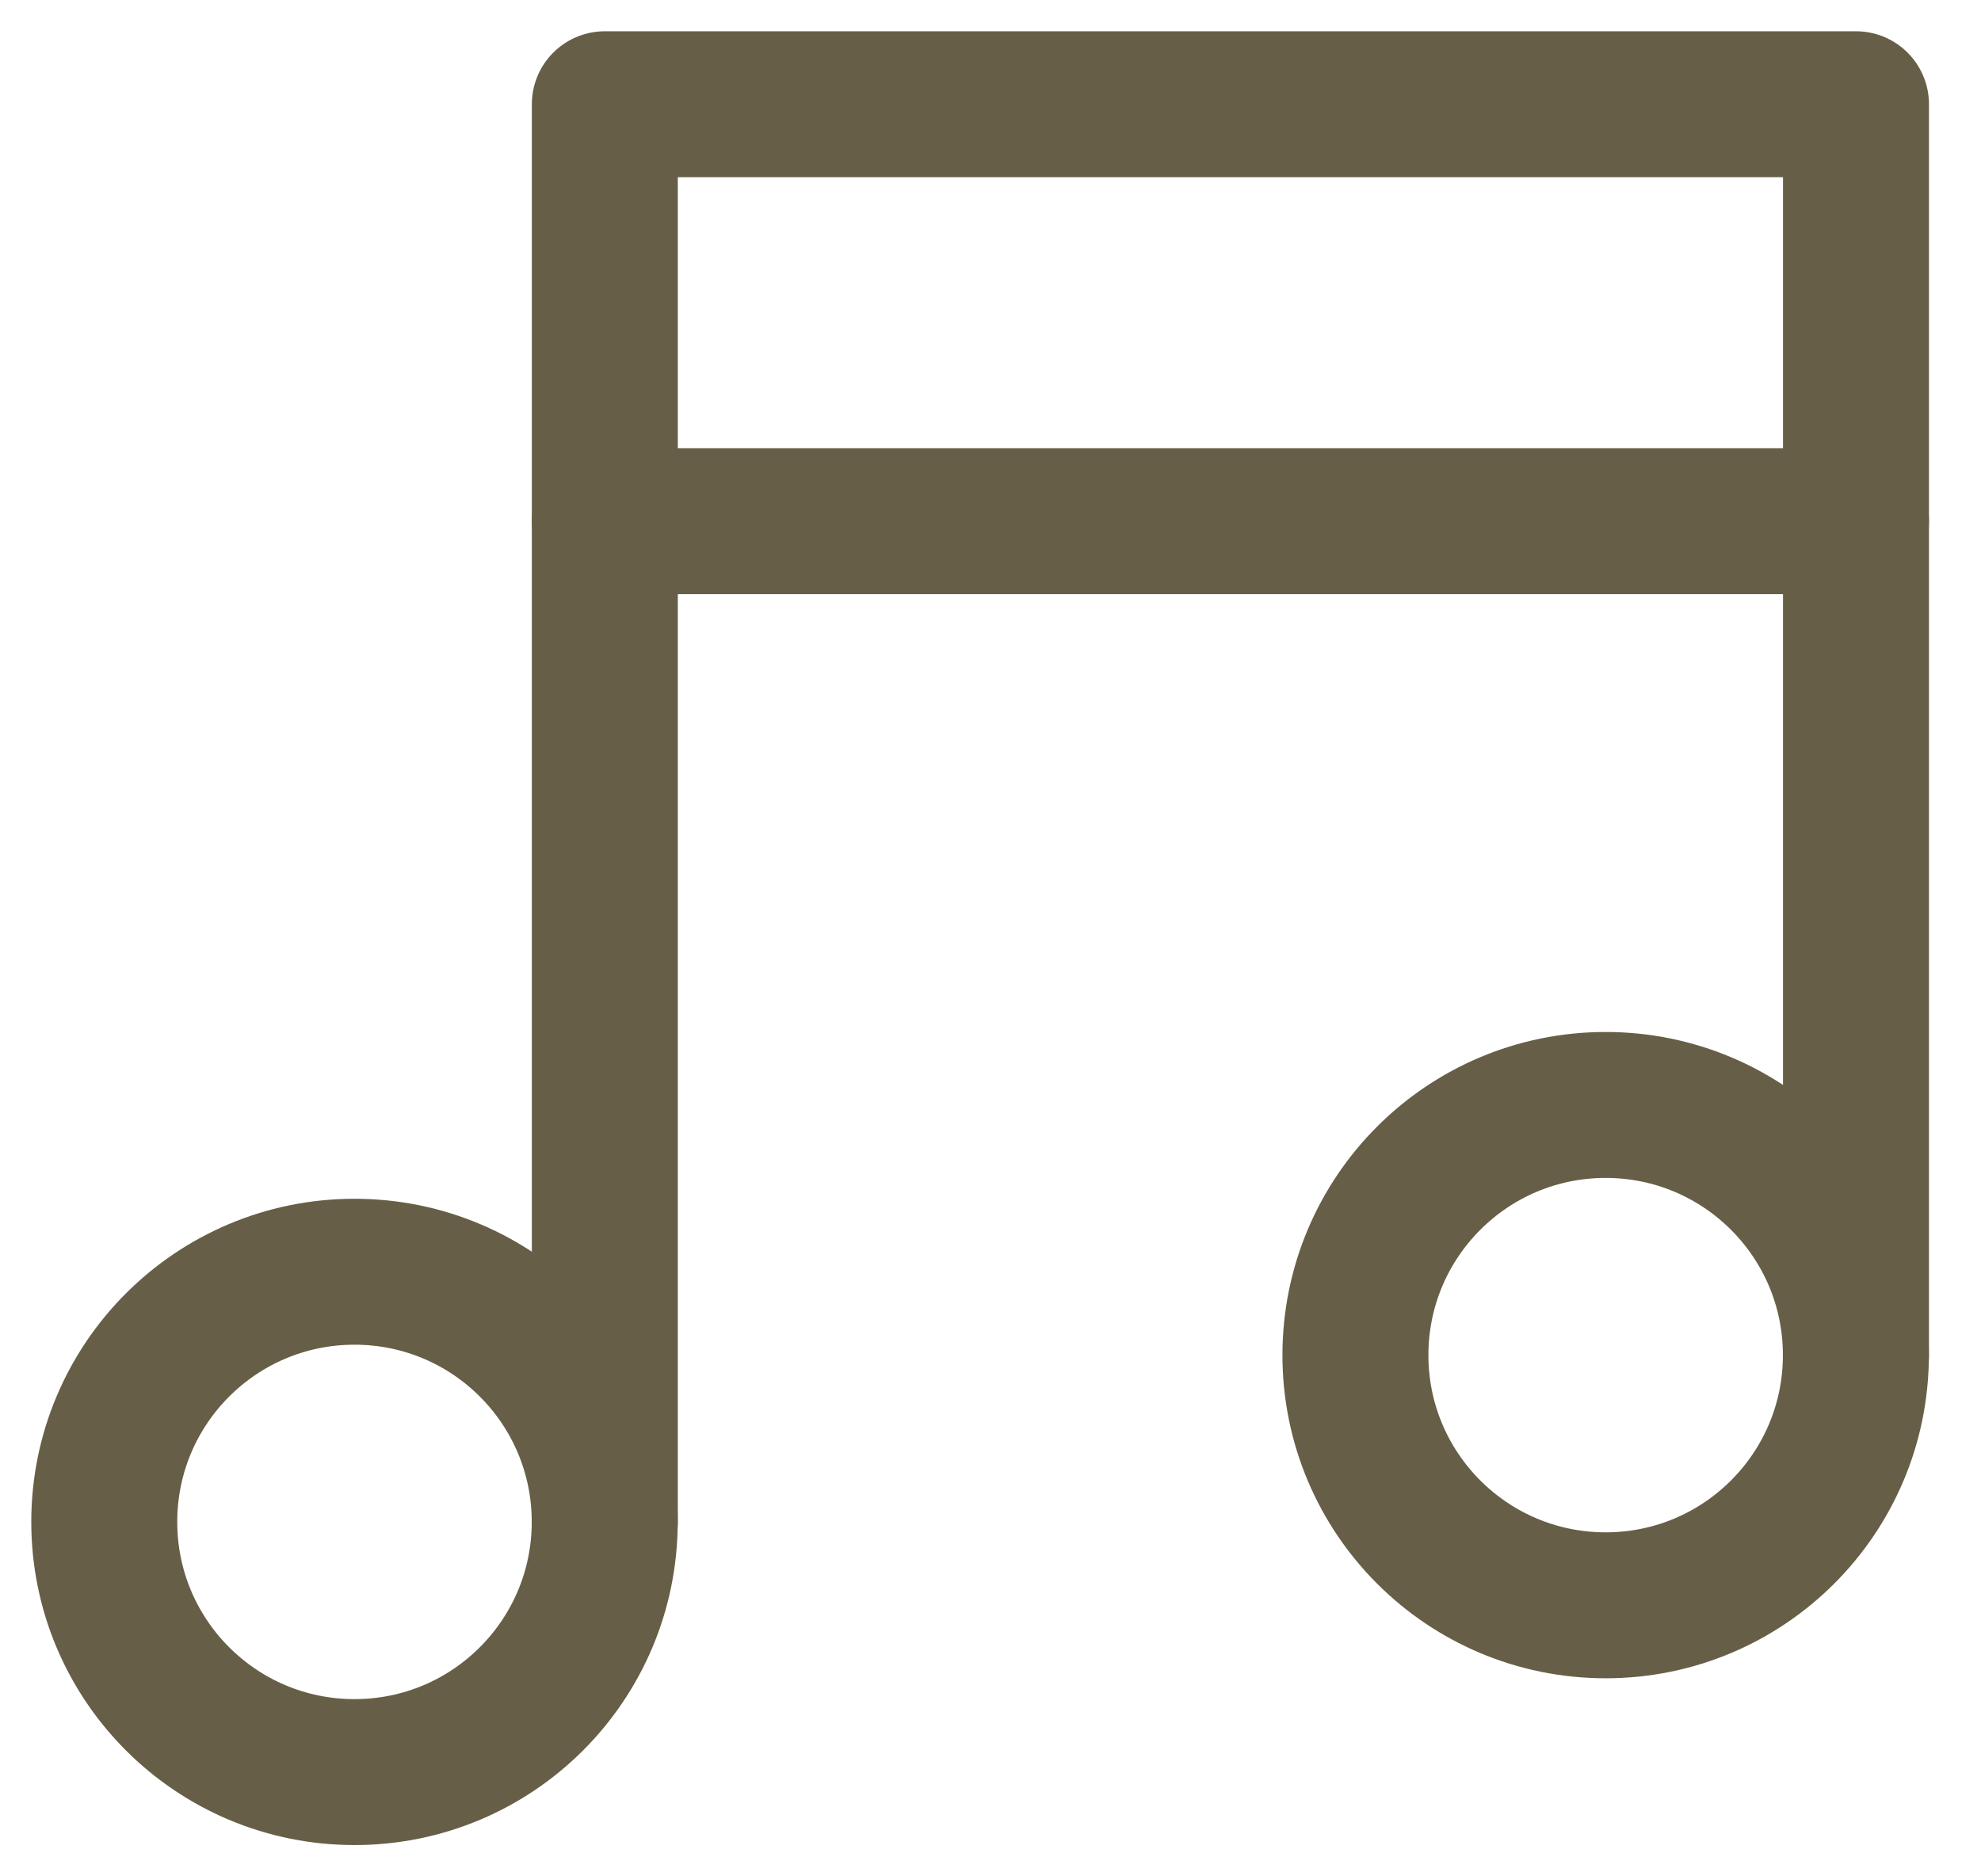
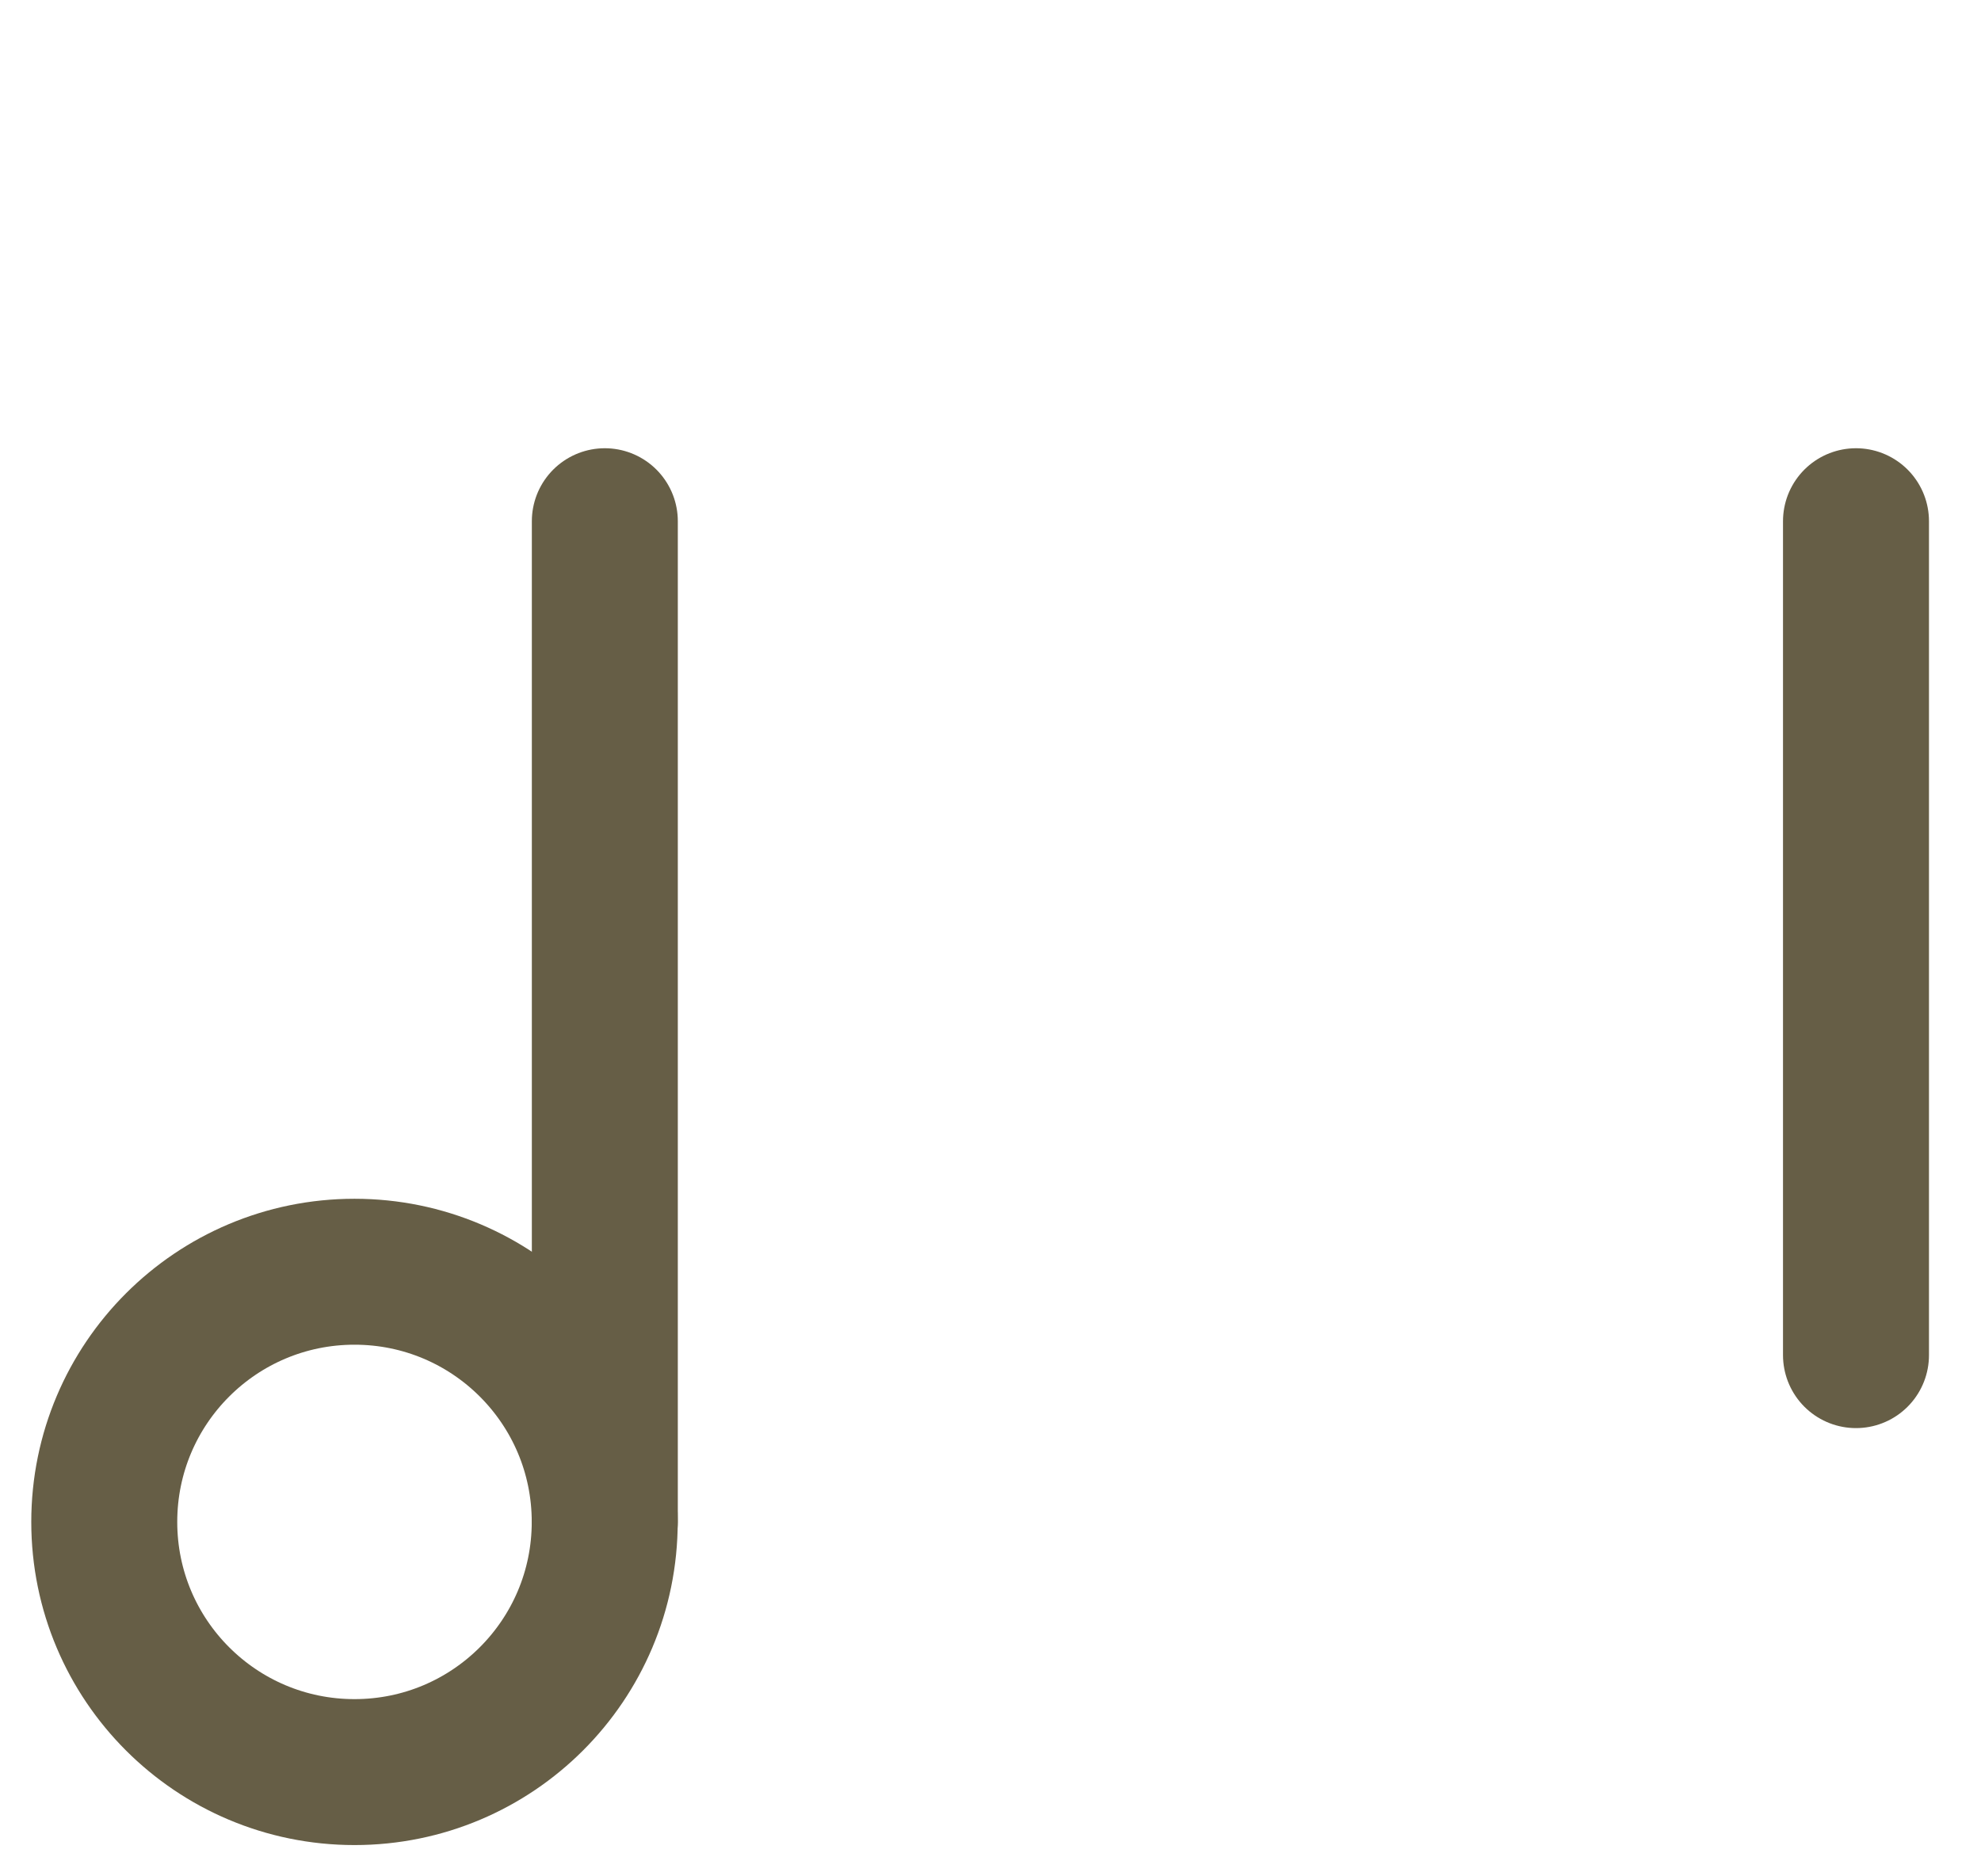
<svg xmlns="http://www.w3.org/2000/svg" width="19" height="18" viewBox="0 0 19 18" fill="none">
  <path d="M5.801 5V14.6" stroke="#665E46" stroke-width="1.4" stroke-linecap="round" stroke-linejoin="round" />
  <path d="M17.801 5V13" stroke="#665E46" stroke-width="1.4" stroke-linecap="round" stroke-linejoin="round" />
-   <path fill-rule="evenodd" clip-rule="evenodd" d="M17.801 5H5.801V1H17.801V5Z" stroke="#665E46" stroke-width="1.4" stroke-linecap="round" stroke-linejoin="round" />
  <path fill-rule="evenodd" clip-rule="evenodd" d="M1 14.6C1 15.926 2.074 17 3.4 17C4.726 17 5.8 15.926 5.8 14.6C5.8 13.274 4.726 12.2 3.4 12.2C2.074 12.2 1 13.274 1 14.6V14.6Z" stroke="#665E46" stroke-width="1.4" stroke-linecap="round" stroke-linejoin="round" />
-   <path fill-rule="evenodd" clip-rule="evenodd" d="M13 13C13 14.326 14.074 15.4 15.4 15.4C16.726 15.4 17.8 14.326 17.8 13C17.8 11.674 16.726 10.6 15.4 10.6C14.074 10.6 13 11.674 13 13V13Z" stroke="#665E46" stroke-width="1.4" stroke-linecap="round" stroke-linejoin="round" />
</svg>